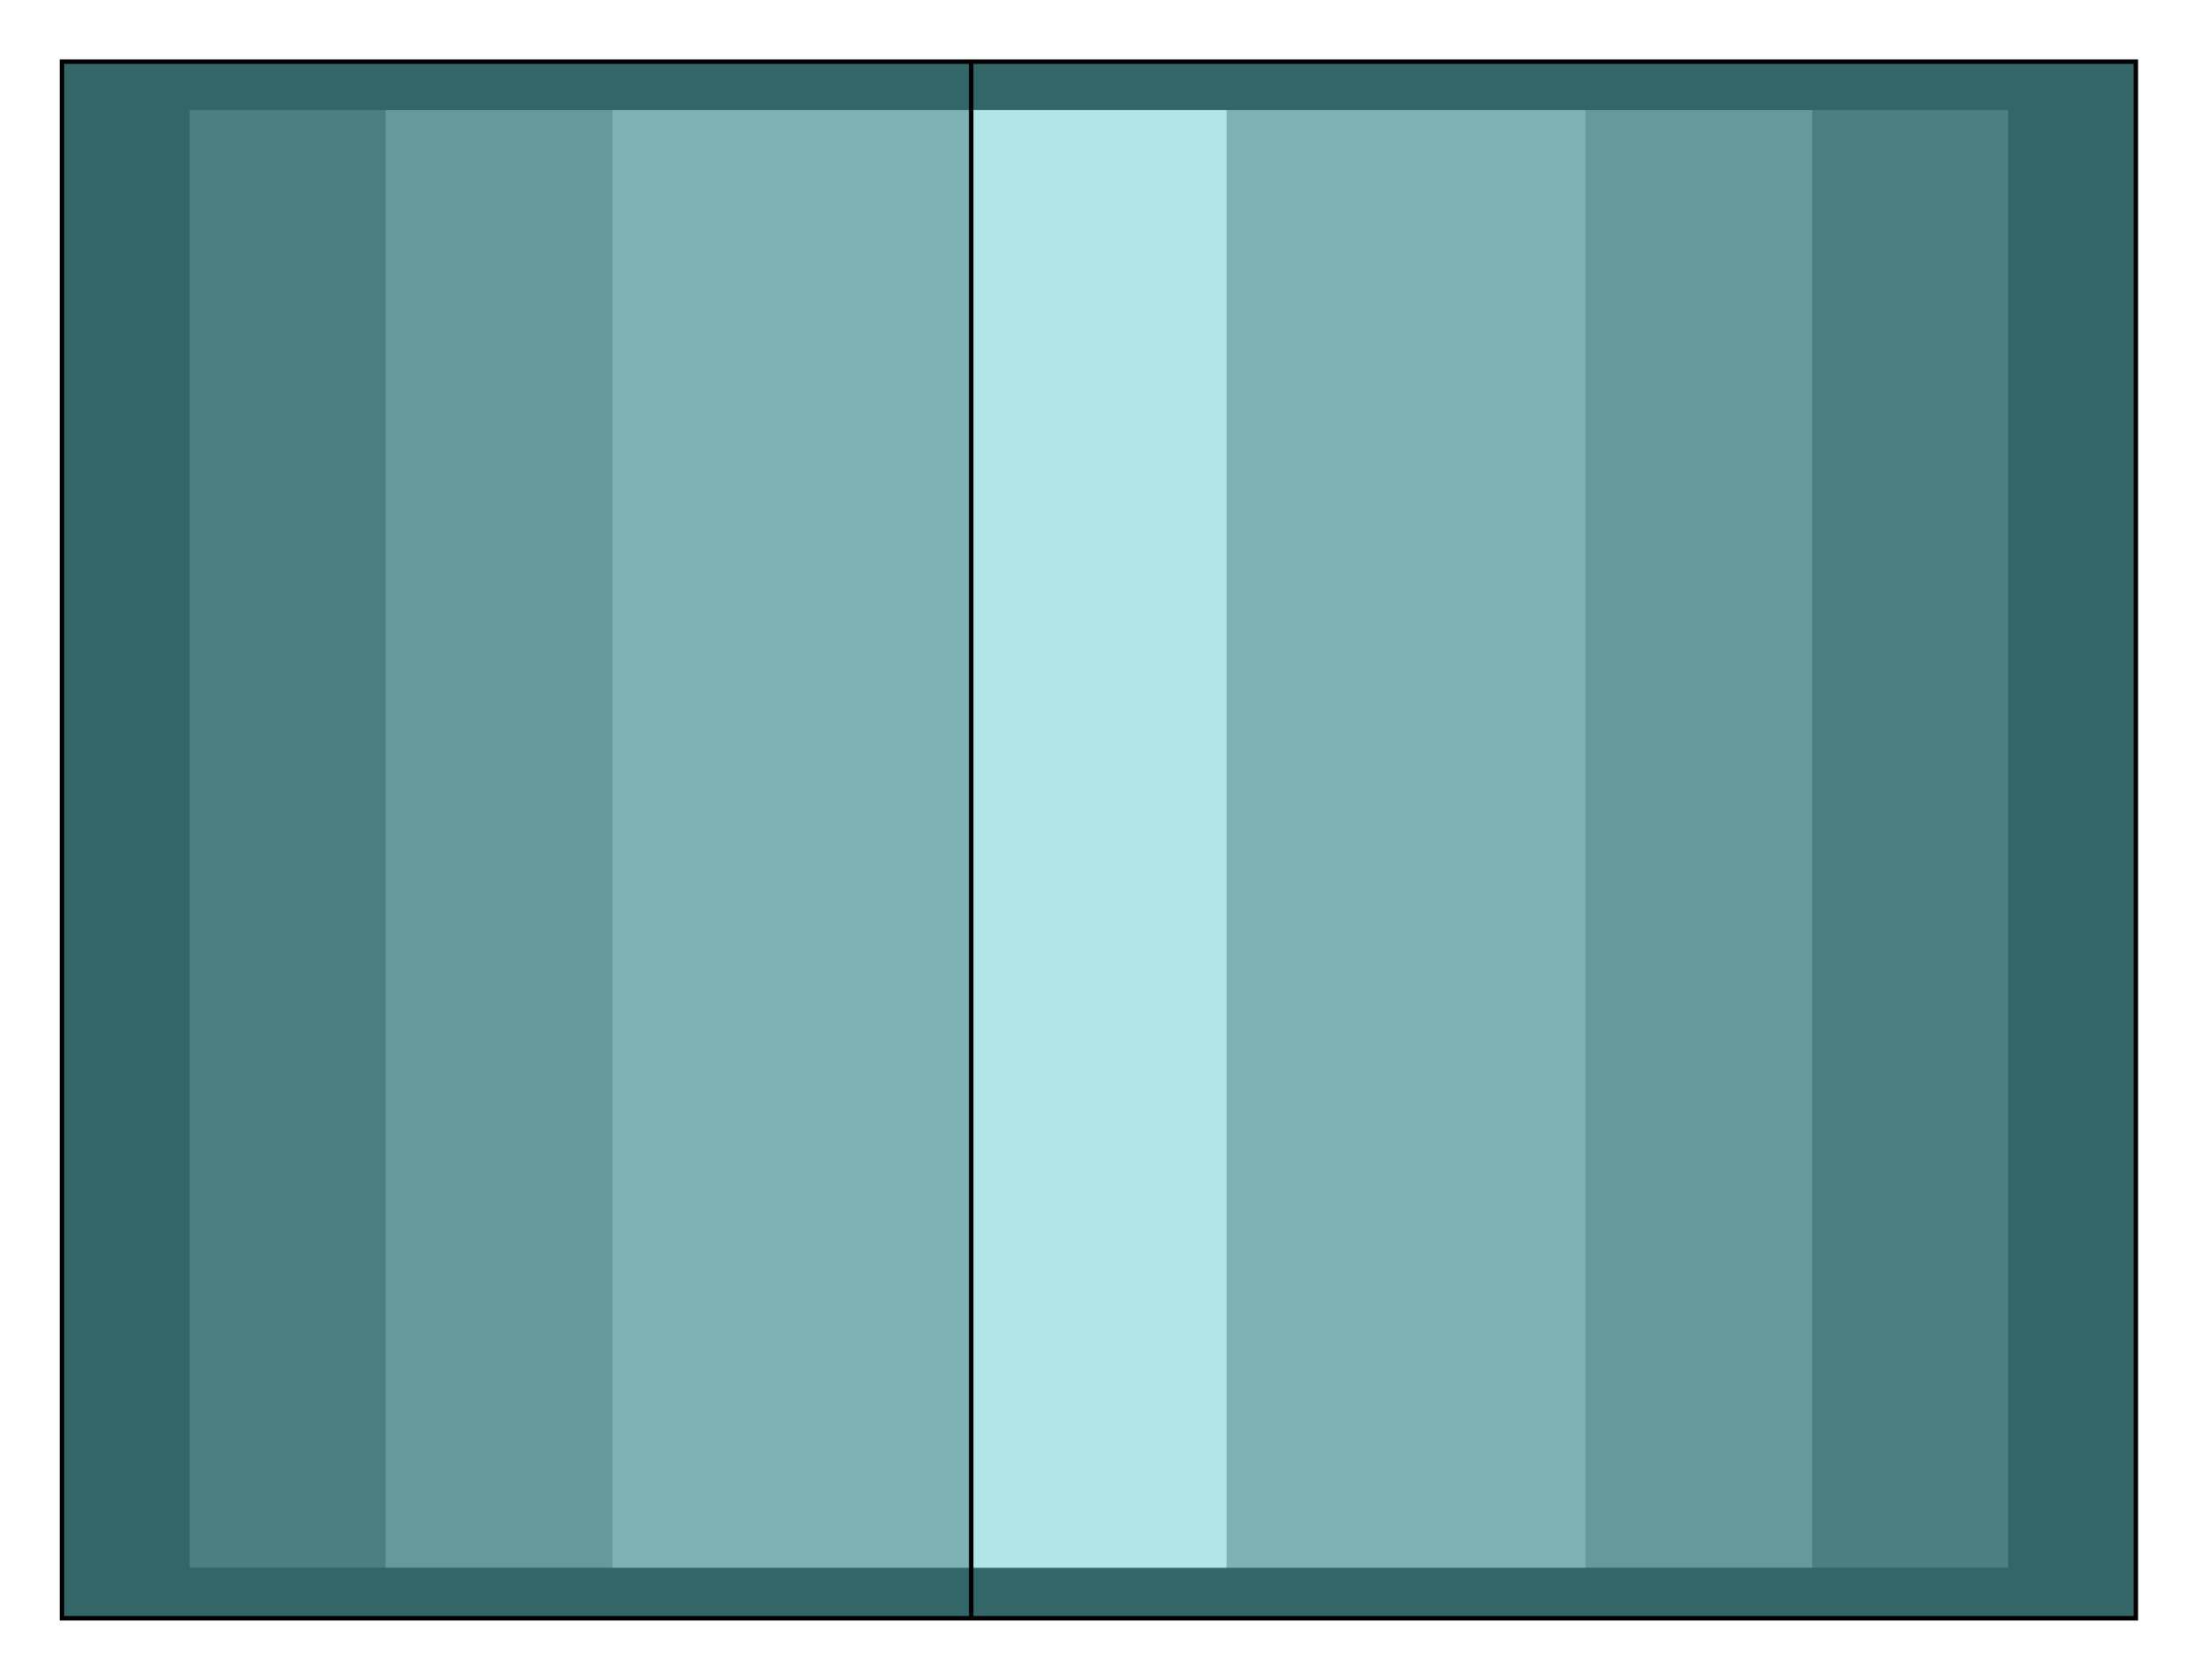
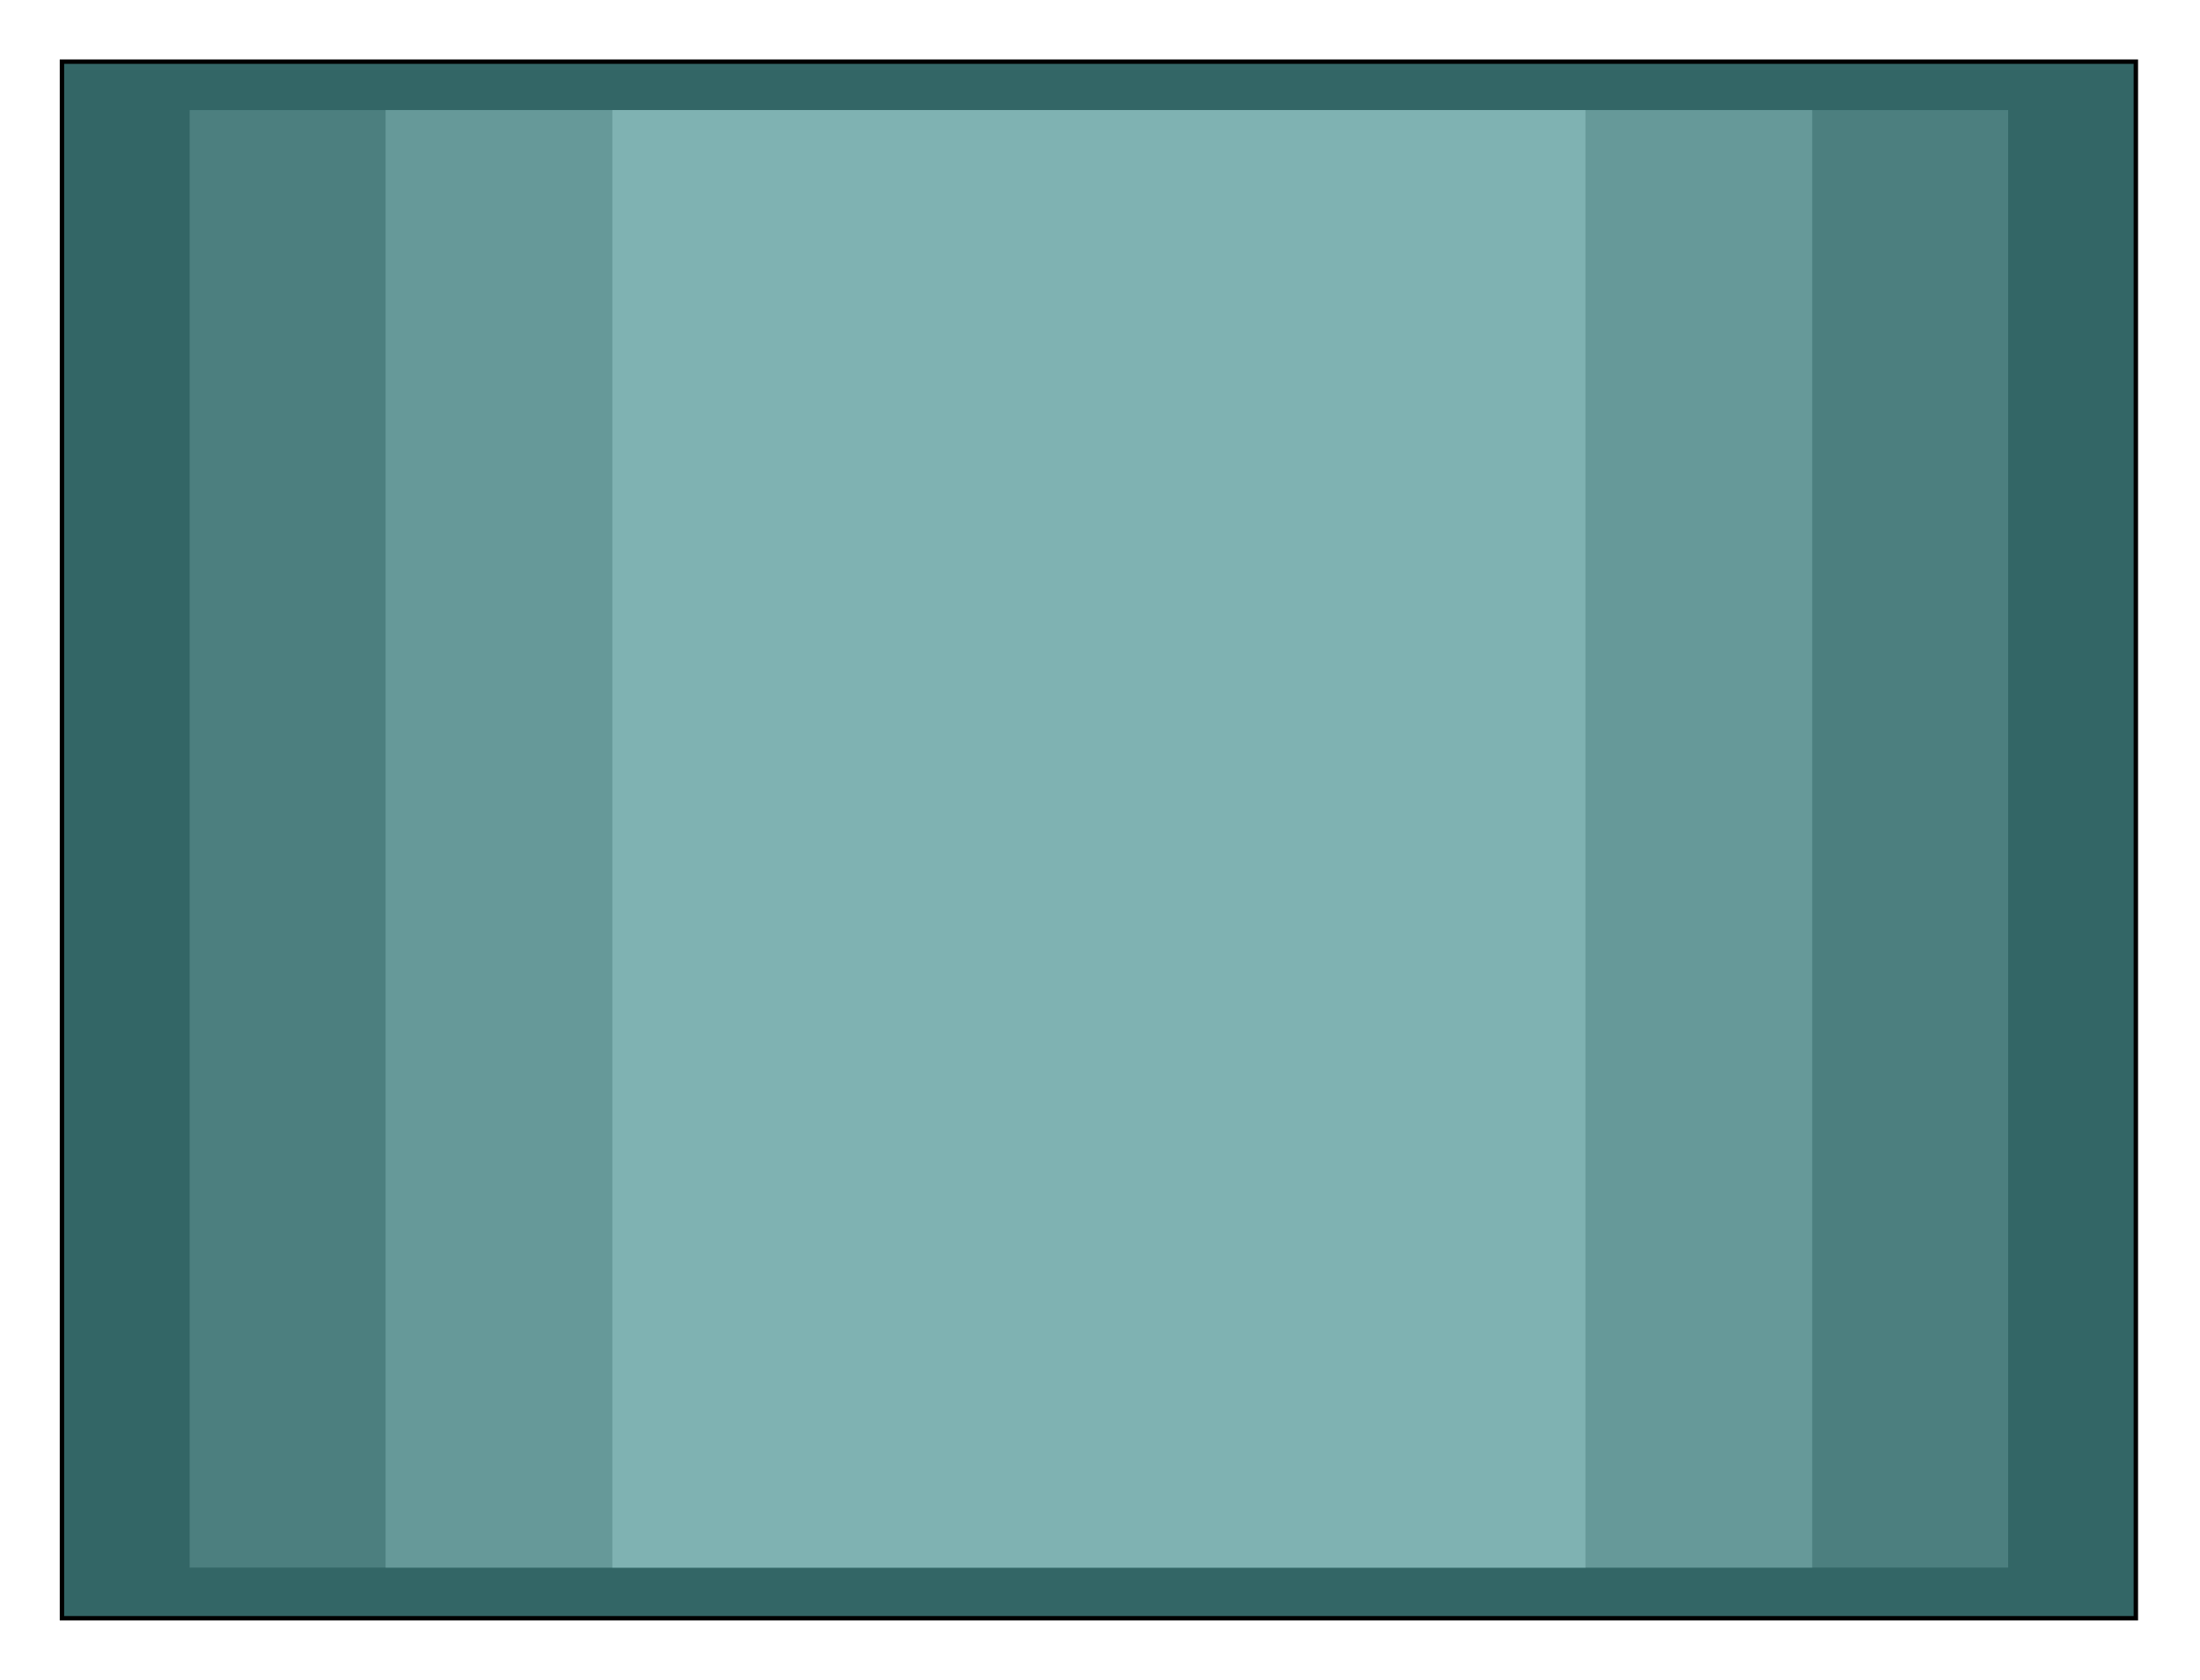
<svg xmlns="http://www.w3.org/2000/svg" width="1.937in" height="1.479in" viewBox="0 0 999 763">
  <path style="fill:#366;stroke:#000;stroke-width:2" d="M970,28 l0,707 -942,0 0,-707 942,0z" />
  <path style="fill:#4c7f7f" d="M912,50 l0,662 -826,0 0,-662 826,0z" />
  <path style="fill:#699" d="M823,50 l0,662 -648,0 0,-662 648,0z" />
  <path style="fill:#7fb2b2" d="M720,50 l0,662 -442,0 0,-662 442,0z" />
-   <path style="fill:#b2e5e5" d="M557,50 l0,662 -116,0 0,-662 116,0z" />
-   <path style="fill:none;stroke:#000;stroke-width:2" d="M441,28 l0,707" />
</svg>